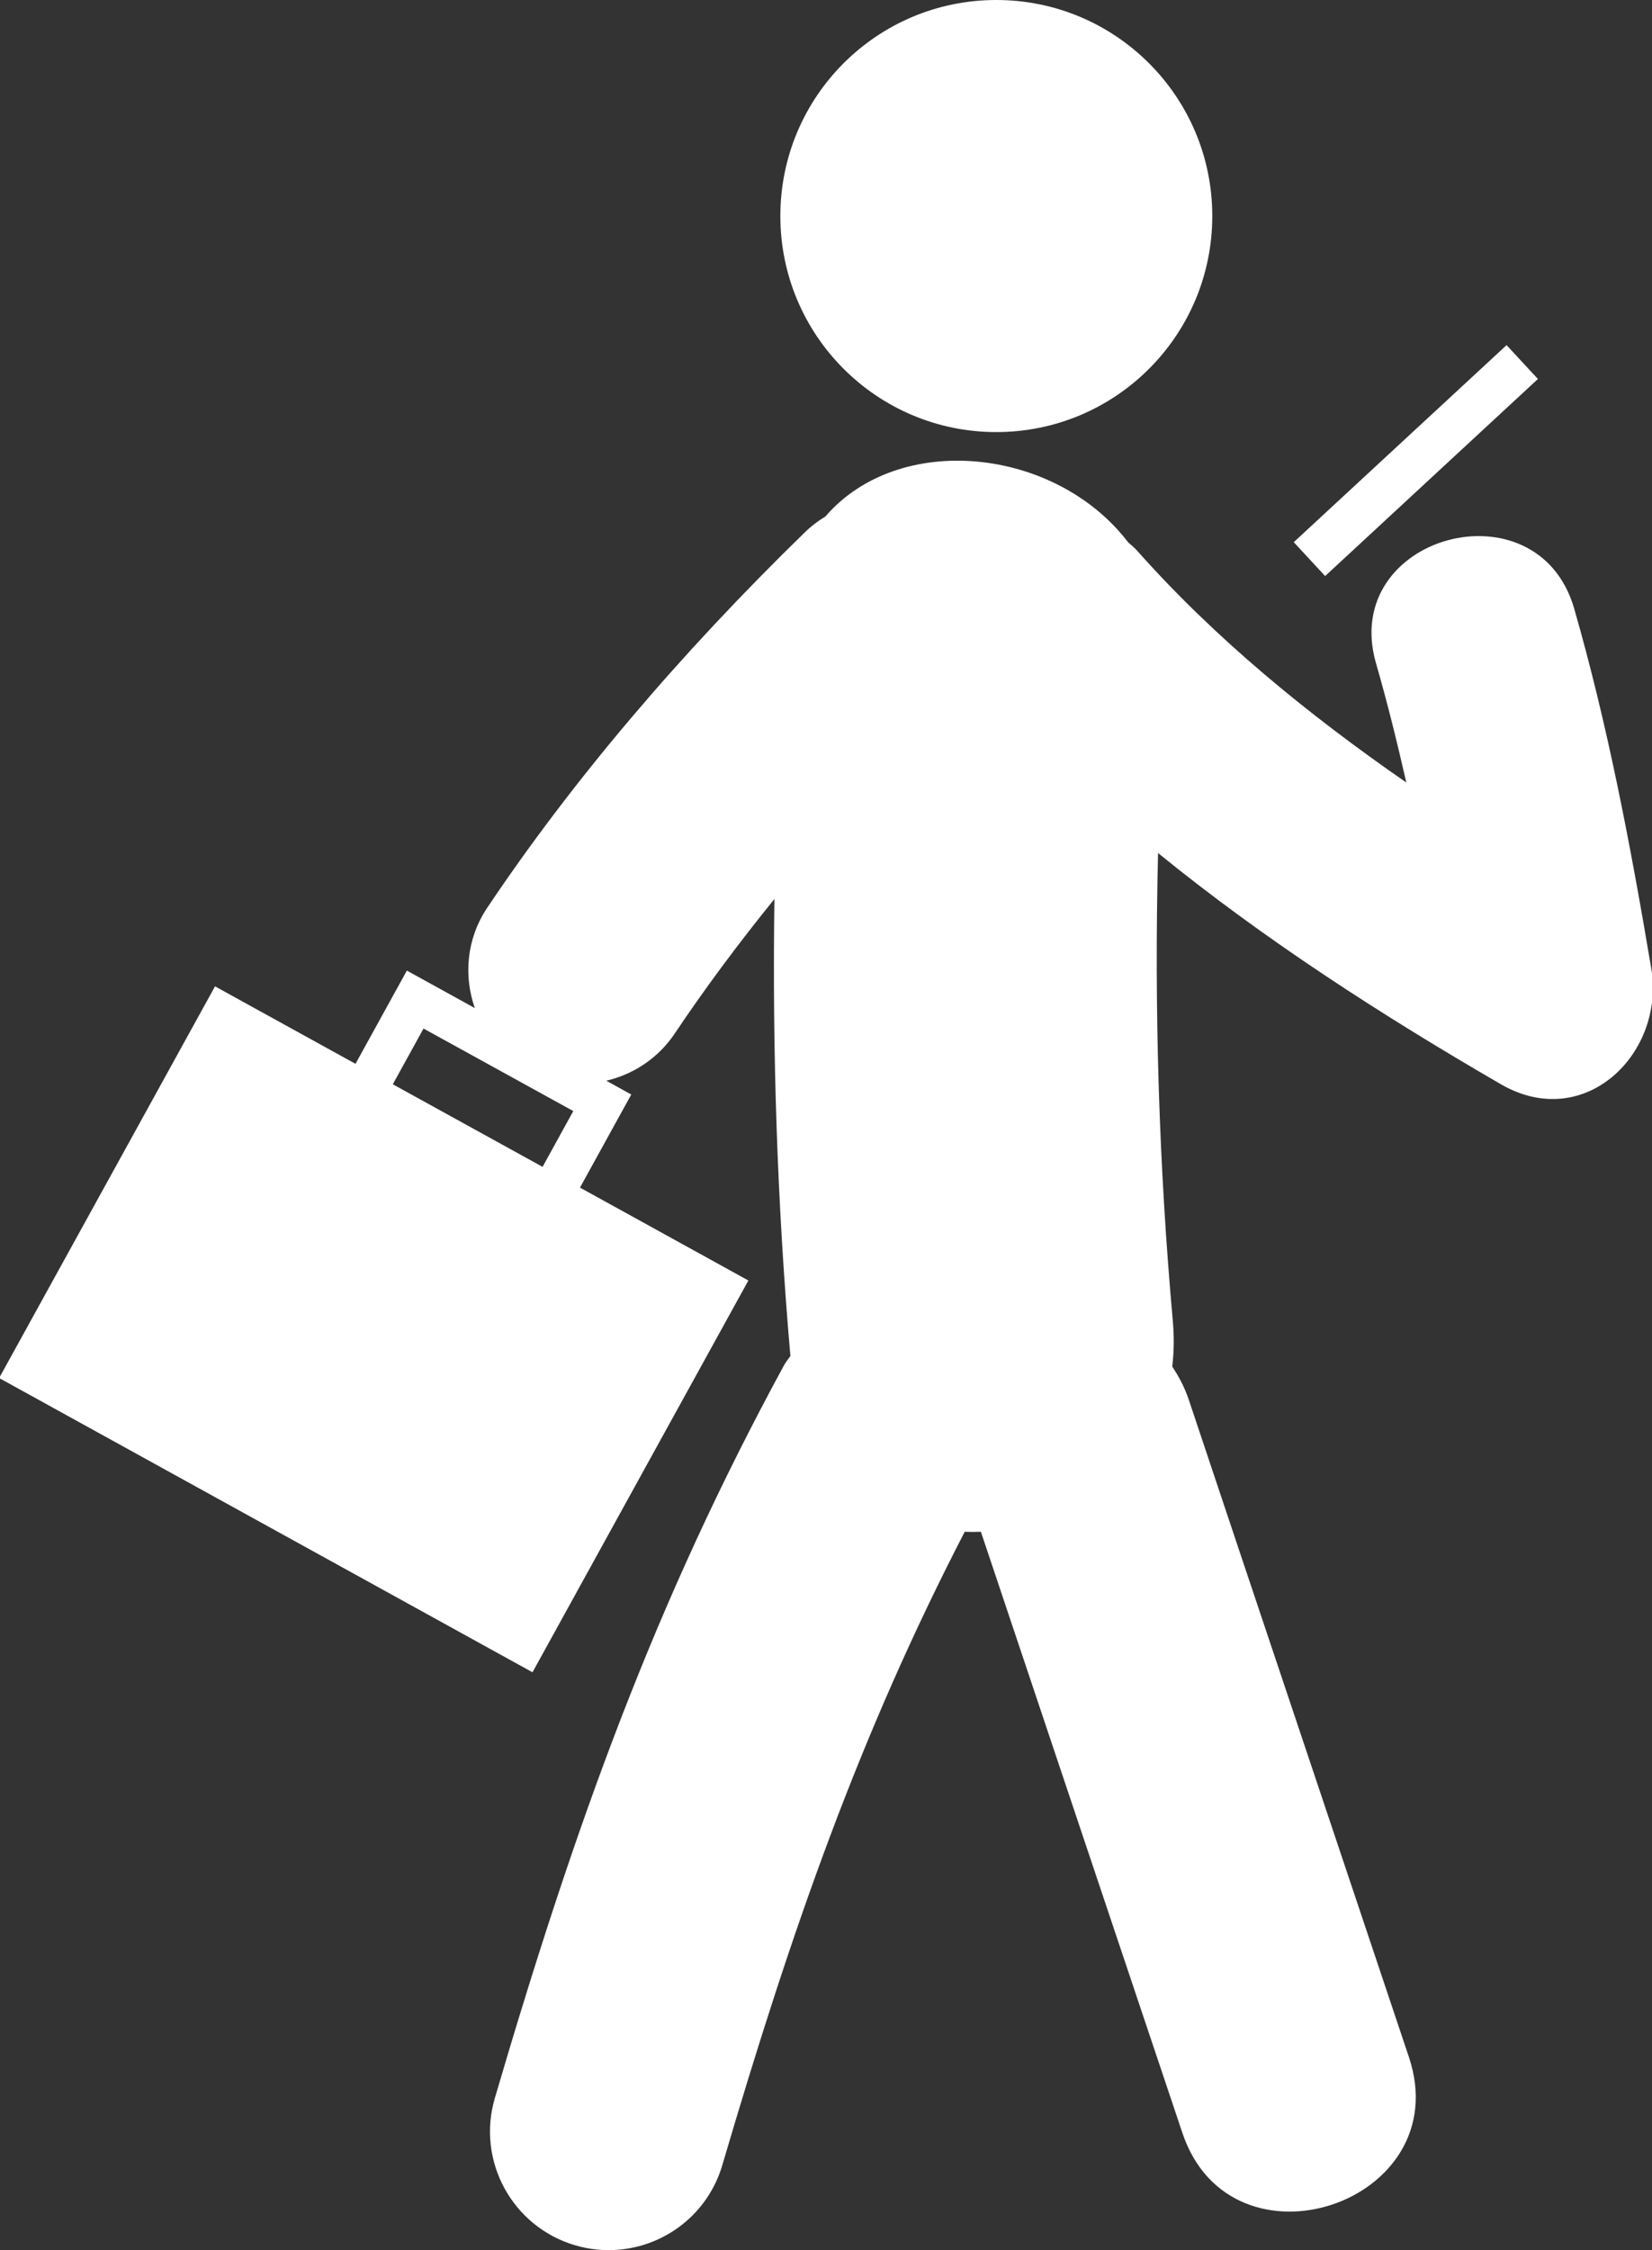
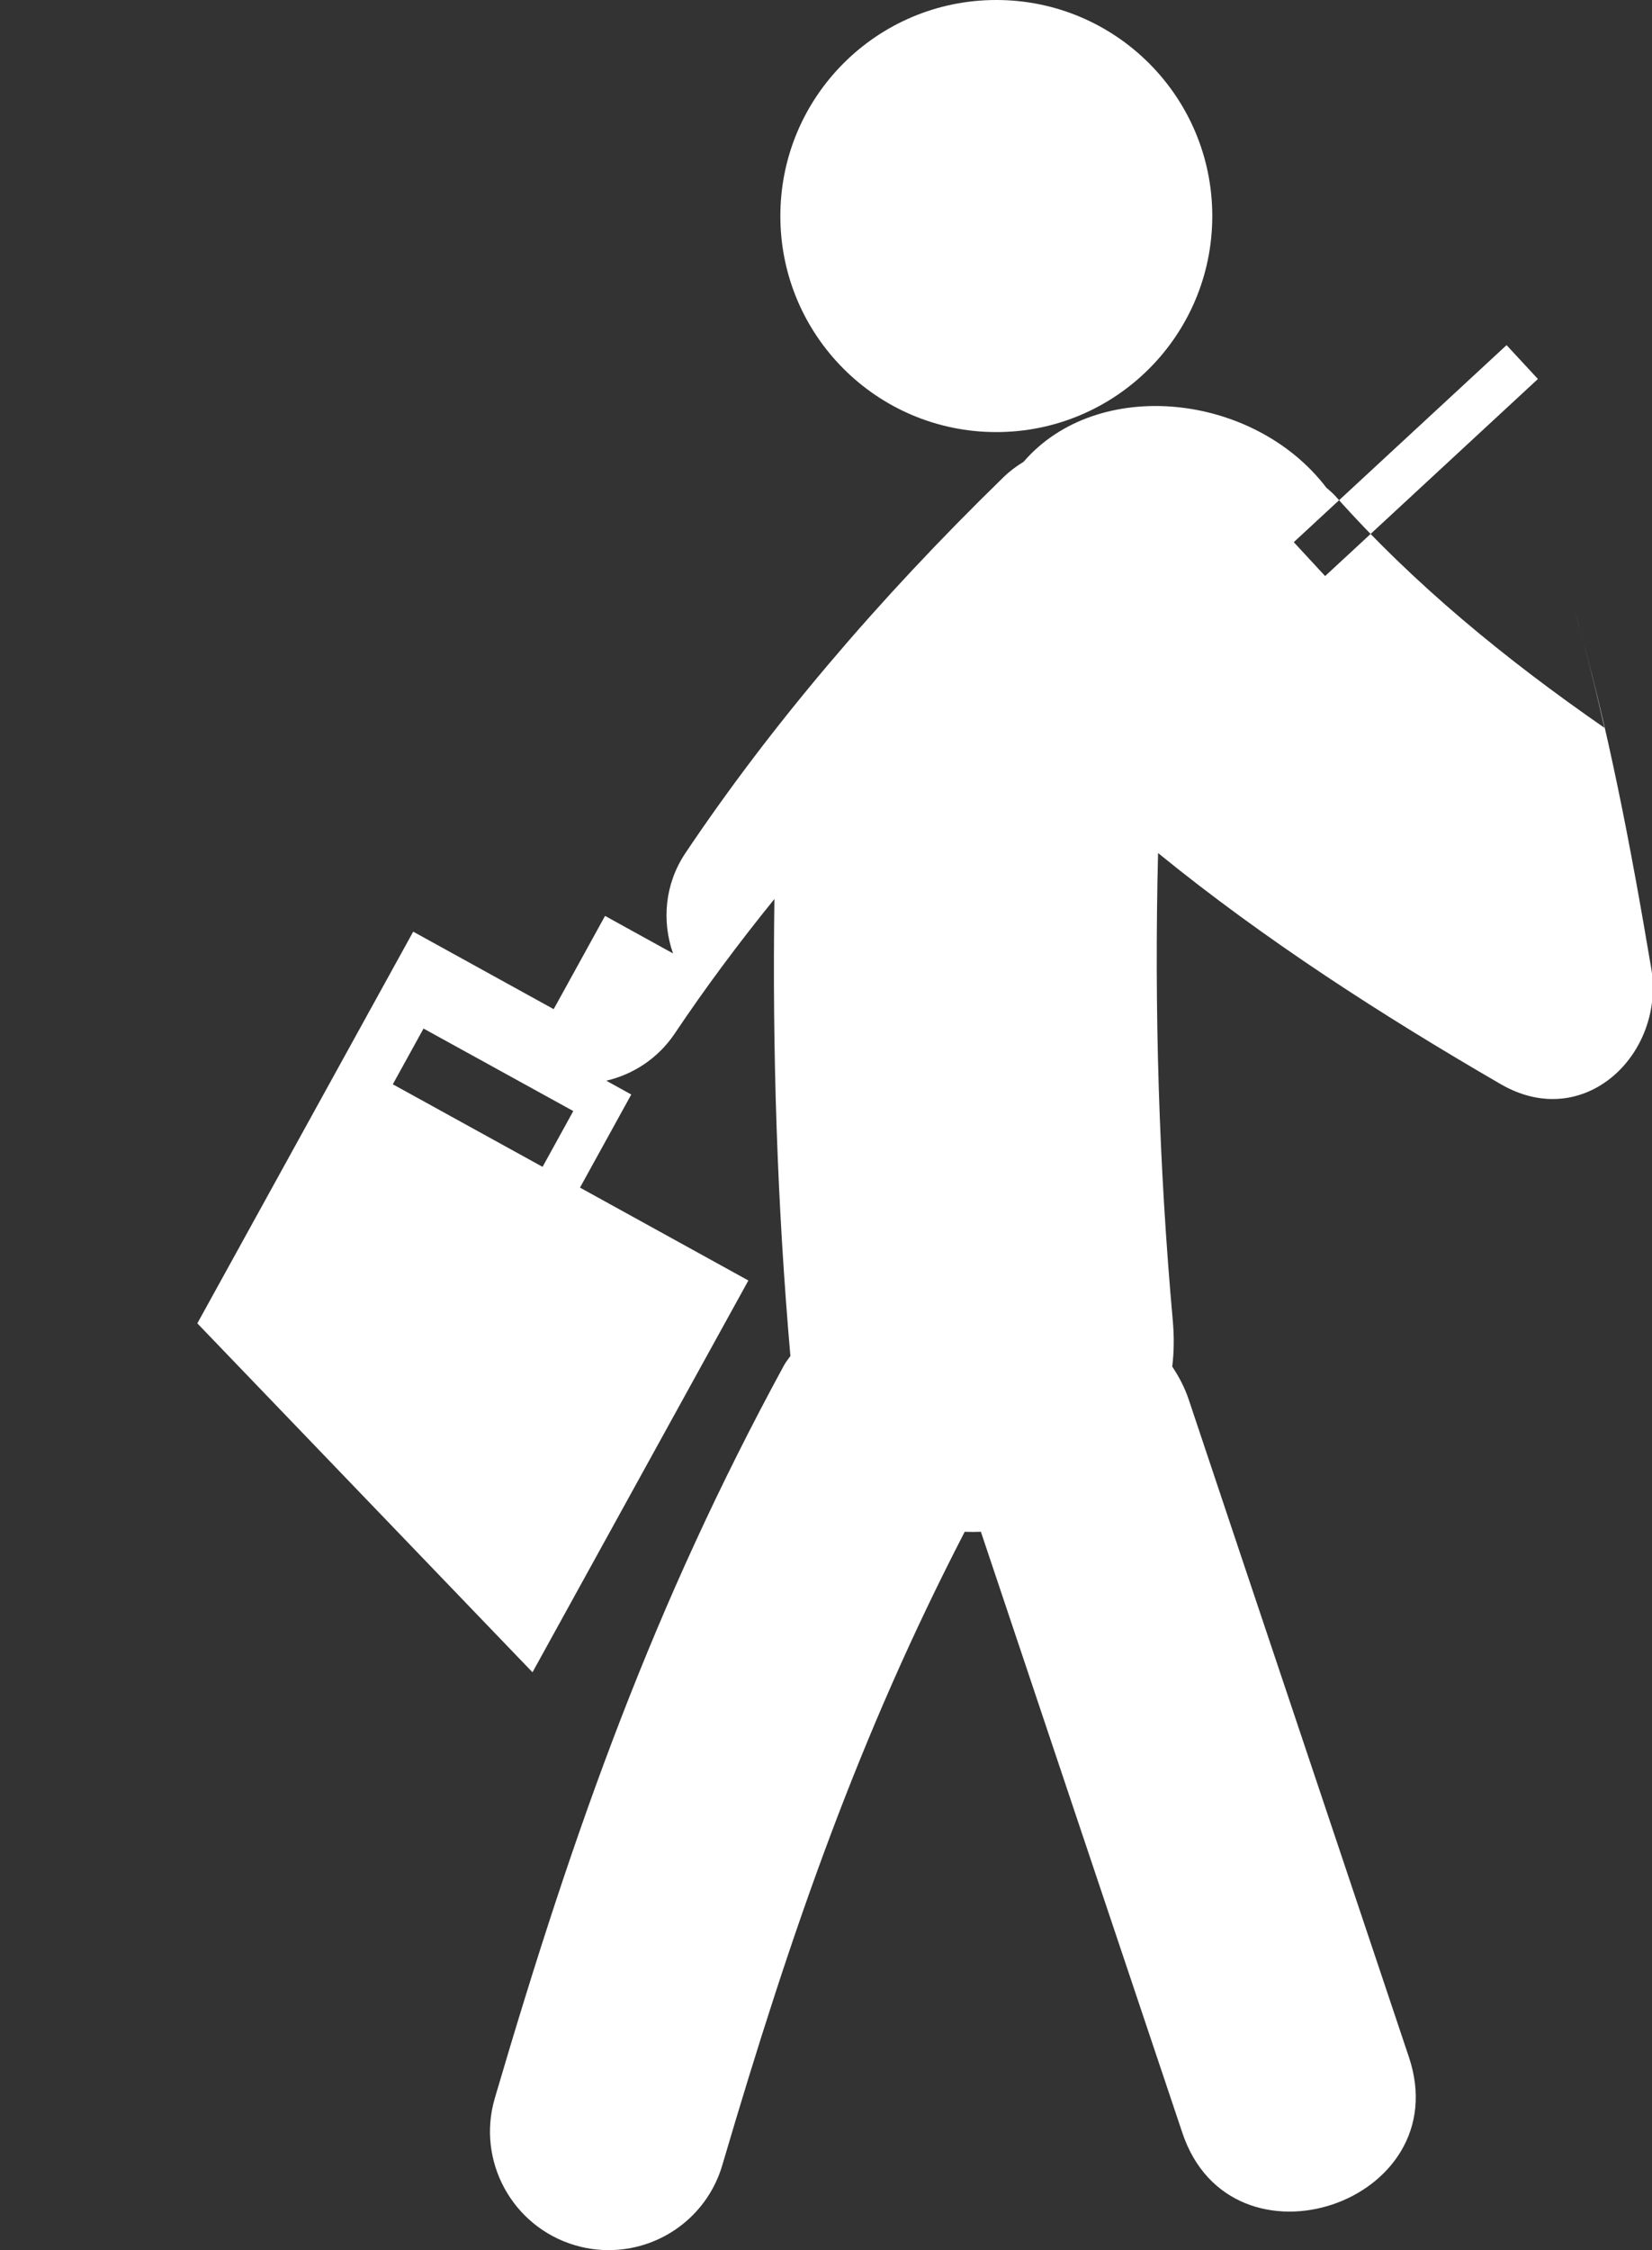
<svg xmlns="http://www.w3.org/2000/svg" version="1.1" id="Capa_1" x="0px" y="0px" width="56.215px" height="76.547px" viewBox="0 0 56.215 76.547" enable-background="new 0 0 56.215 76.547" xml:space="preserve">
  <rect x="0" y="0" width="56.215" height="76.547" fill="#333333" stroke="none" />
  <g>
-     <path fill="#FFFFFF" d="M51.266,11.741l1.067,1.152l-7.241,6.704l-1.067-1.153L51.266,11.741z M33.902,0   c4.06,0,7.35,3.29,7.35,7.349c0,4.061-3.29,7.35-7.35,7.35c-4.059,0-7.348-3.291-7.348-7.35S29.841,0,33.902,0z M56.188,32.938   c-0.691-4.109-1.47-8.232-2.622-12.238c-1.25-4.322-7.989-2.482-6.744,1.86c0.388,1.341,0.722,2.697,1.032,4.06   c-3.342-2.313-6.505-4.896-9.168-7.896c-0.096-0.105-0.194-0.184-0.294-0.271c-2.469-3.237-7.79-3.801-10.307-0.881   c-0.241,0.146-0.47,0.315-0.681,0.521c-4.291,4.176-7.937,8.479-10.826,12.79c-0.701,1.045-0.807,2.307-0.42,3.411l-2.313-1.276   l-1.748,3.172l-4.78-2.636l-7.346,13.325L18.12,56.889l7.346-13.328l-5.73-3.16l1.745-3.167l-0.851-0.47   c0.918-0.213,1.761-0.758,2.328-1.601c1.021-1.525,2.158-3.055,3.394-4.58c-0.073,5.187,0.092,10.373,0.544,15.548   c-0.074,0.105-0.156,0.203-0.221,0.322c-4.408,8.107-7.102,15.609-9.836,24.92c-0.631,2.139,0.595,4.381,2.734,5.01   c0.481,0.141,0.971,0.189,1.443,0.152c1.627-0.121,3.082-1.23,3.566-2.889c2.375-8.072,4.668-14.615,8.246-21.537   c0.188,0.008,0.364,0.008,0.55,0c2.284,6.813,4.568,13.633,6.857,20.451c1.666,4.967,9.375,2.387,7.707-2.584   c-2.493-7.453-4.997-14.898-7.489-22.357c-0.144-0.432-0.346-0.803-0.563-1.129c0.058-0.479,0.067-0.988,0.022-1.521   c-0.479-5.32-0.637-10.631-0.505-15.95c3.646,2.97,7.675,5.552,11.648,7.856C53.916,38.547,56.675,35.84,56.188,32.938z    M18.463,39.695l-5.096-2.809l1.045-1.896l5.096,2.807L18.463,39.695z" />
+     <path fill="#FFFFFF" d="M51.266,11.741l1.067,1.152l-7.241,6.704l-1.067-1.153L51.266,11.741z M33.902,0   c4.06,0,7.35,3.29,7.35,7.349c0,4.061-3.29,7.35-7.35,7.35c-4.059,0-7.348-3.291-7.348-7.35S29.841,0,33.902,0z M56.188,32.938   c-0.691-4.109-1.47-8.232-2.622-12.238c0.388,1.341,0.722,2.697,1.032,4.06   c-3.342-2.313-6.505-4.896-9.168-7.896c-0.096-0.105-0.194-0.184-0.294-0.271c-2.469-3.237-7.79-3.801-10.307-0.881   c-0.241,0.146-0.47,0.315-0.681,0.521c-4.291,4.176-7.937,8.479-10.826,12.79c-0.701,1.045-0.807,2.307-0.42,3.411l-2.313-1.276   l-1.748,3.172l-4.78-2.636l-7.346,13.325L18.12,56.889l7.346-13.328l-5.73-3.16l1.745-3.167l-0.851-0.47   c0.918-0.213,1.761-0.758,2.328-1.601c1.021-1.525,2.158-3.055,3.394-4.58c-0.073,5.187,0.092,10.373,0.544,15.548   c-0.074,0.105-0.156,0.203-0.221,0.322c-4.408,8.107-7.102,15.609-9.836,24.92c-0.631,2.139,0.595,4.381,2.734,5.01   c0.481,0.141,0.971,0.189,1.443,0.152c1.627-0.121,3.082-1.23,3.566-2.889c2.375-8.072,4.668-14.615,8.246-21.537   c0.188,0.008,0.364,0.008,0.55,0c2.284,6.813,4.568,13.633,6.857,20.451c1.666,4.967,9.375,2.387,7.707-2.584   c-2.493-7.453-4.997-14.898-7.489-22.357c-0.144-0.432-0.346-0.803-0.563-1.129c0.058-0.479,0.067-0.988,0.022-1.521   c-0.479-5.32-0.637-10.631-0.505-15.95c3.646,2.97,7.675,5.552,11.648,7.856C53.916,38.547,56.675,35.84,56.188,32.938z    M18.463,39.695l-5.096-2.809l1.045-1.896l5.096,2.807L18.463,39.695z" />
  </g>
</svg>